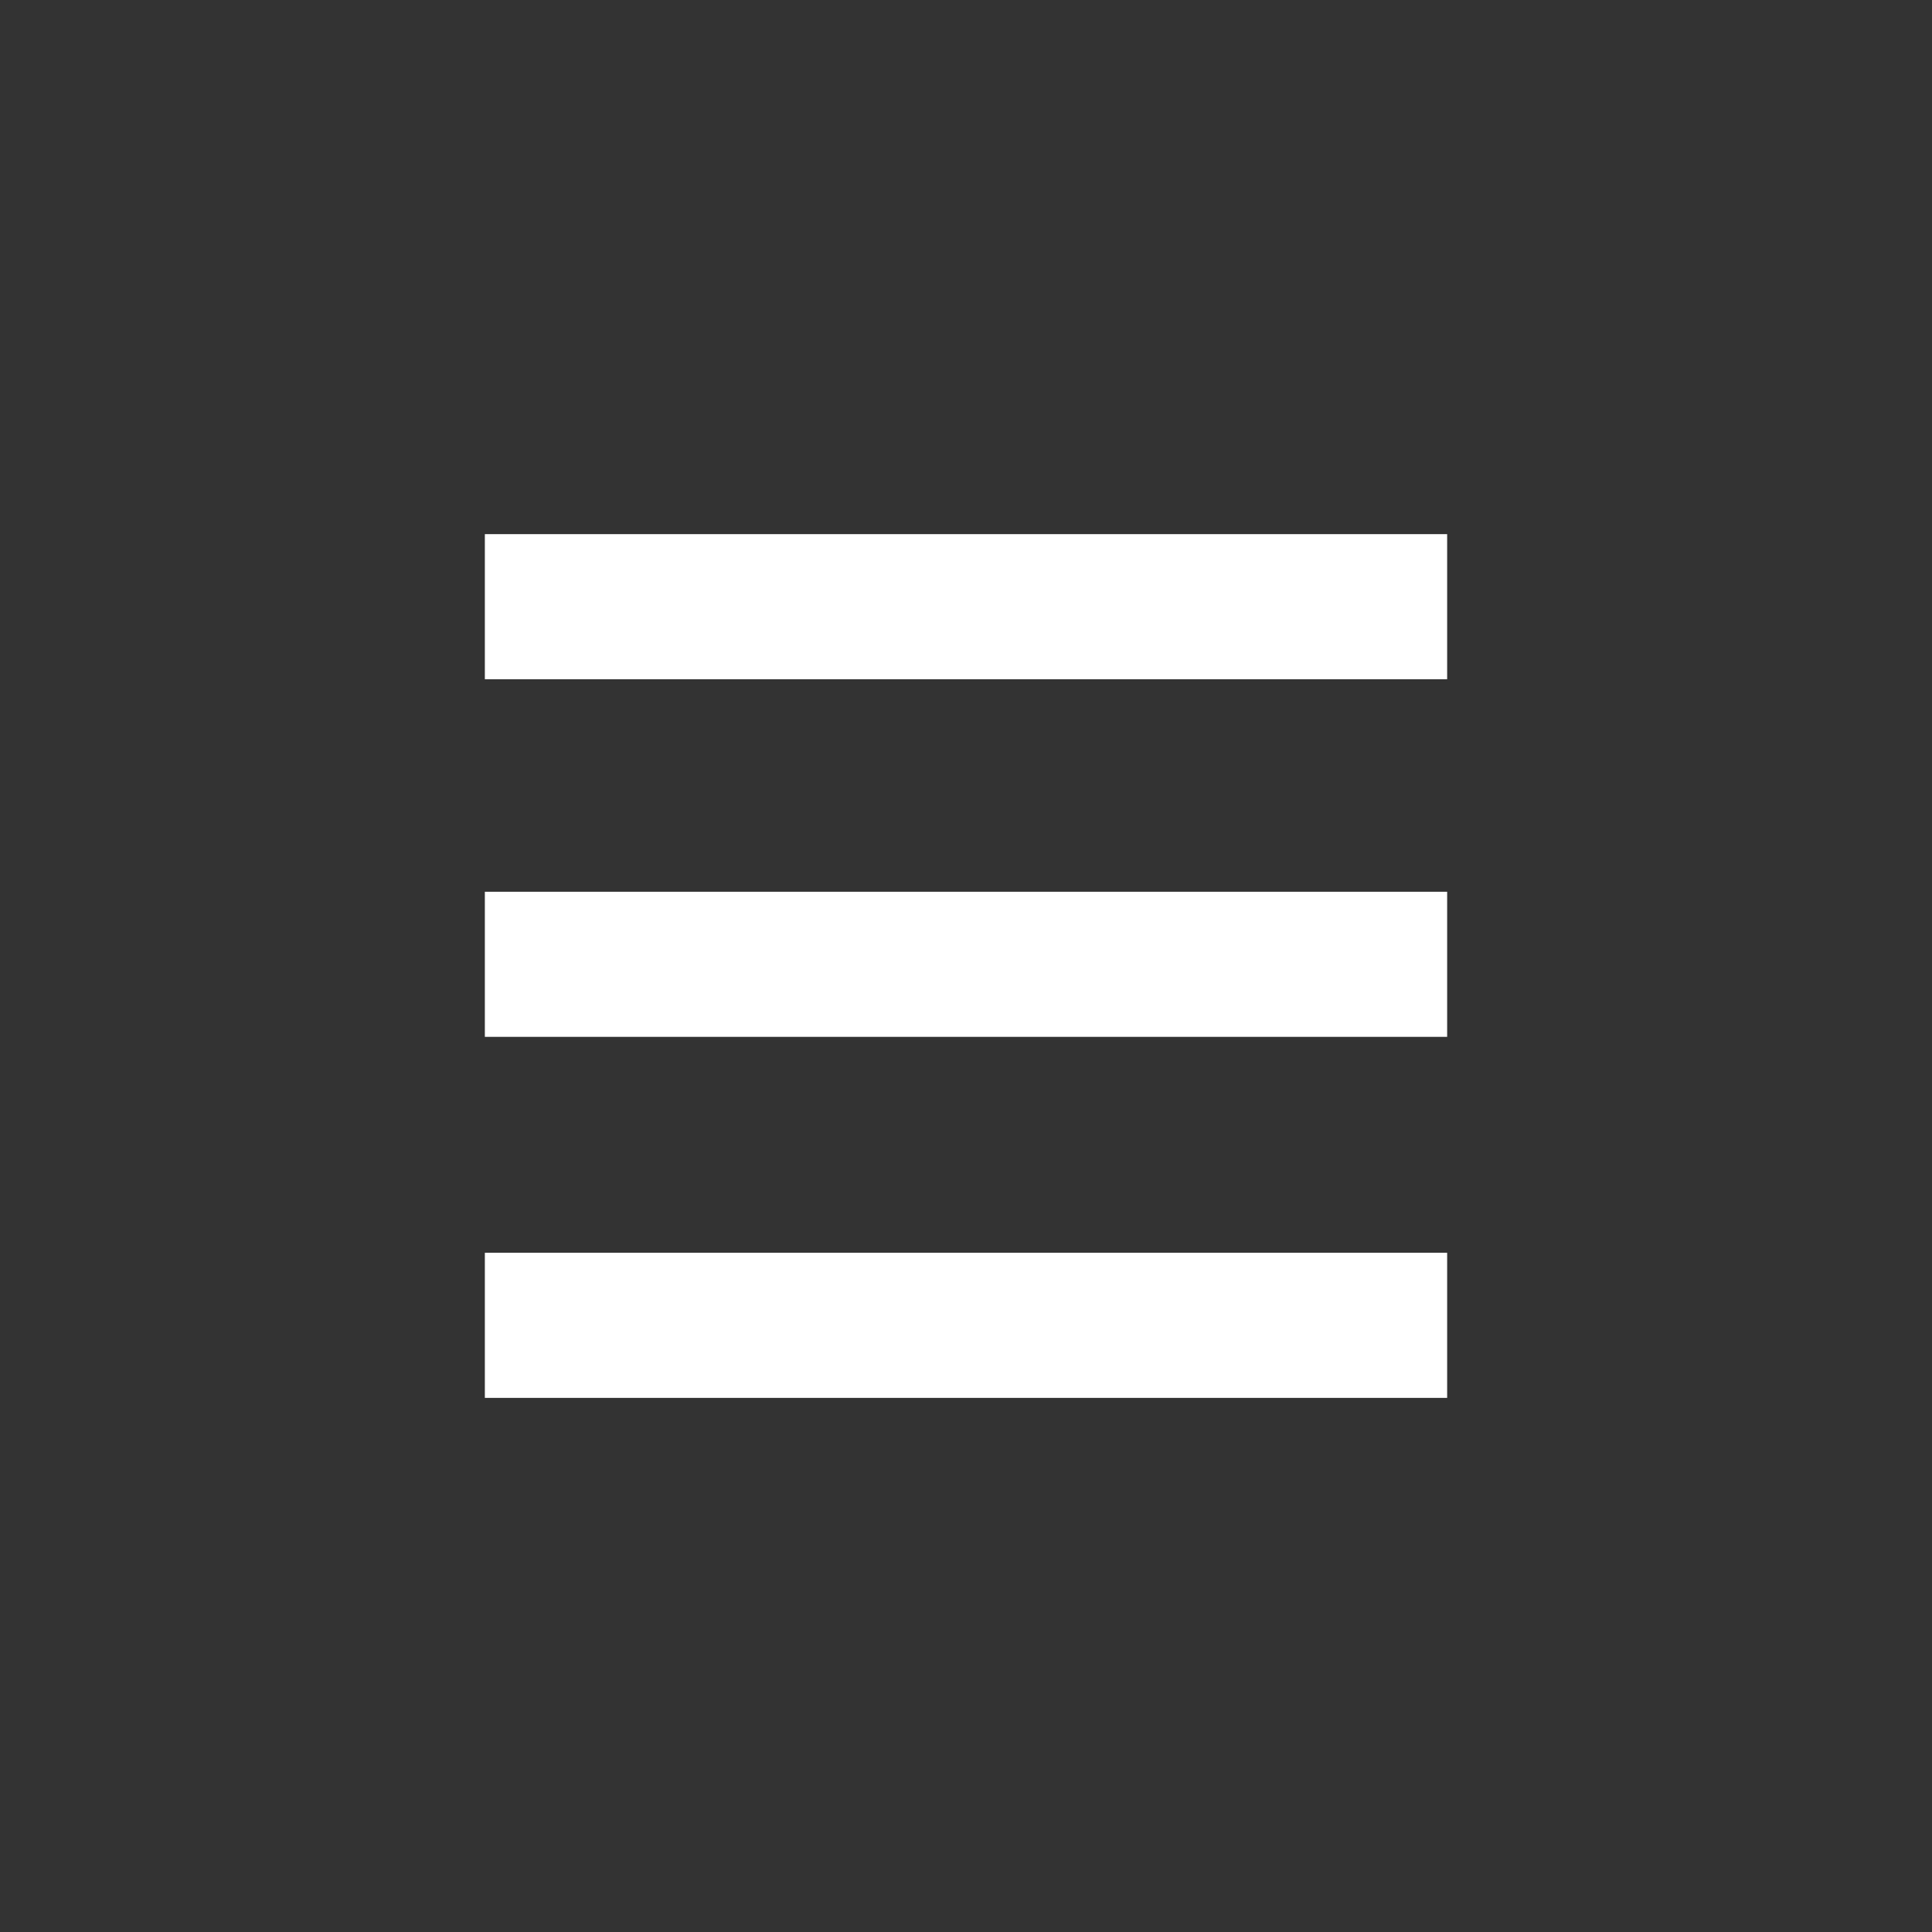
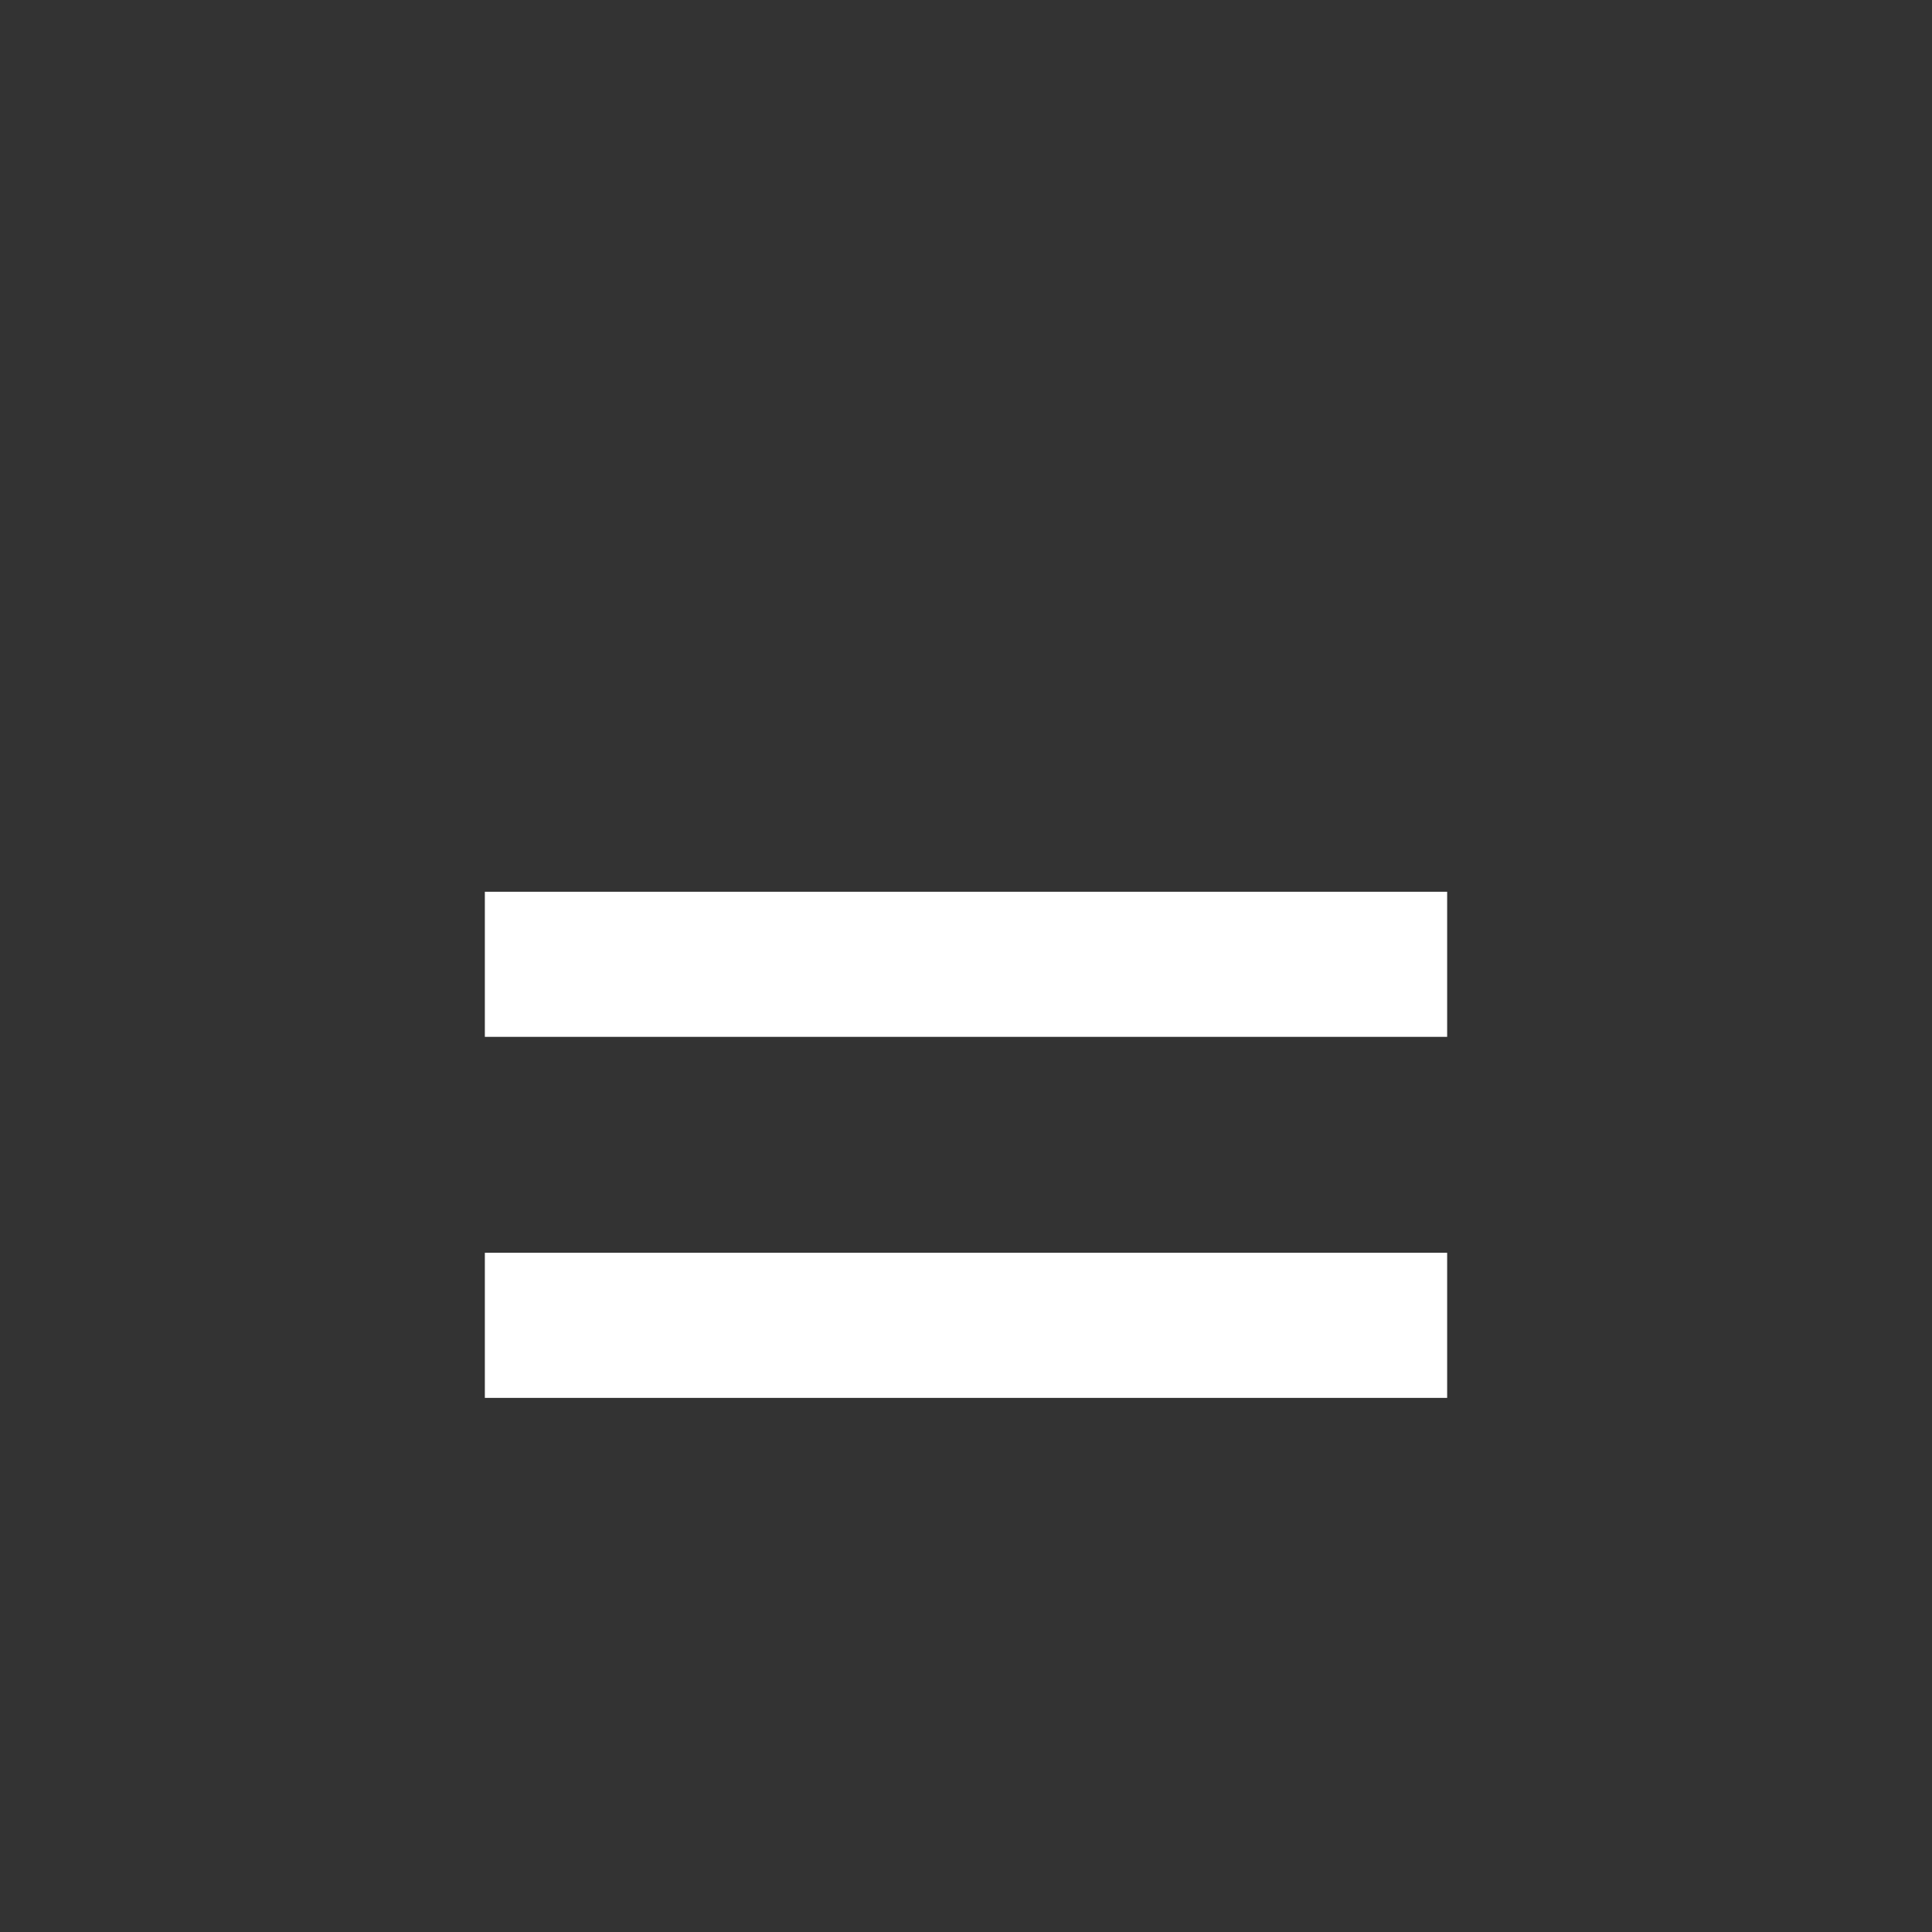
<svg xmlns="http://www.w3.org/2000/svg" version="1.1" id="Layer_1" x="0px" y="0px" width="70px" height="70px" viewBox="-20 -20 70 70" enable-background="new -20 -20 70 70" xml:space="preserve">
  <rect x="-20" y="-20" width="70" height="70" fill="#333333" stroke="none" />
-   <path fill="#FFFFFF" d="M32.433,25.39v5.258H-2.433V25.39H32.433z M32.433-0.647v5.257H-2.433v-5.257H32.433z M32.433,12.31v5.257  H-2.433V12.31H32.433z" />
+   <path fill="#FFFFFF" d="M32.433,25.39v5.258H-2.433V25.39H32.433z v5.257H-2.433v-5.257H32.433z M32.433,12.31v5.257  H-2.433V12.31H32.433z" />
</svg>